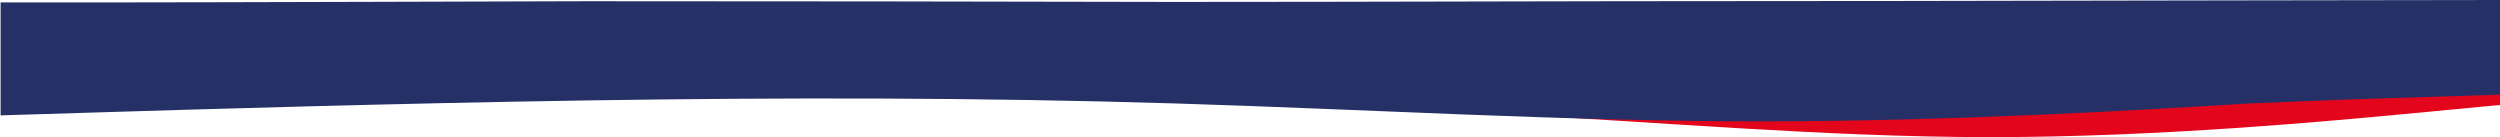
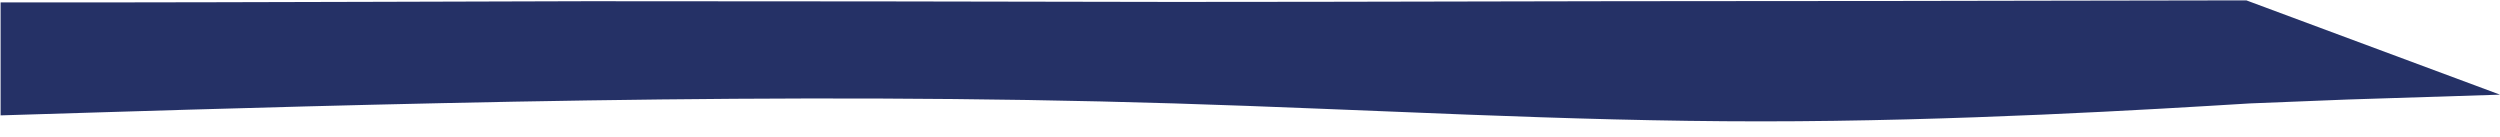
<svg xmlns="http://www.w3.org/2000/svg" viewBox="0 0 2060 113" fill="none">
-   <path fill-rule="evenodd" clip-rule="evenodd" d="M1220.91 93.123C1360.76 99.749 1500.61 113 1640.46 113C1780.3 113 1920.15 99.749 1990.08 93.123L2060 86.498V77L1994.5 79C1924.58 79 1780.3 82.081 1640.46 82.081C1500.61 82.081 1360.76 82.081 1220.91 82.081C1219.46 82.081 1218.02 82.081 1216.57 82.081C868.554 82.056 710.166 79.035 687.791 77.664C657.224 75.79 880.5 76.996 1220.91 93.123Z" fill="#E3051B" />
-   <path fill-rule="evenodd" clip-rule="evenodd" d="M0.5 95.071L81.083 92.607C161.667 90.143 322.833 85.214 484 82.75C645.167 80.286 806.333 80.286 967.5 85.214C1128.67 90.143 1289.83 100 1451 100C1612.17 100 1773.33 90.143 1853.92 85.214L1934.5 82L2060 78V0L1851 0.304C1770.42 0.304 1612.17 0.887 1451 0.887C1289.83 0.887 1128.67 1.591 967.5 1.591C807 1.231 645.167 1 484 1C484 1 161.667 2 81.083 2H0.5V95.071Z" fill="#253166" />
+   <path fill-rule="evenodd" clip-rule="evenodd" d="M0.5 95.071L81.083 92.607C161.667 90.143 322.833 85.214 484 82.75C645.167 80.286 806.333 80.286 967.5 85.214C1128.67 90.143 1289.83 100 1451 100C1612.17 100 1773.33 90.143 1853.92 85.214L1934.5 82L2060 78L1851 0.304C1770.42 0.304 1612.17 0.887 1451 0.887C1289.83 0.887 1128.67 1.591 967.5 1.591C807 1.231 645.167 1 484 1C484 1 161.667 2 81.083 2H0.5V95.071Z" fill="#253166" />
</svg>